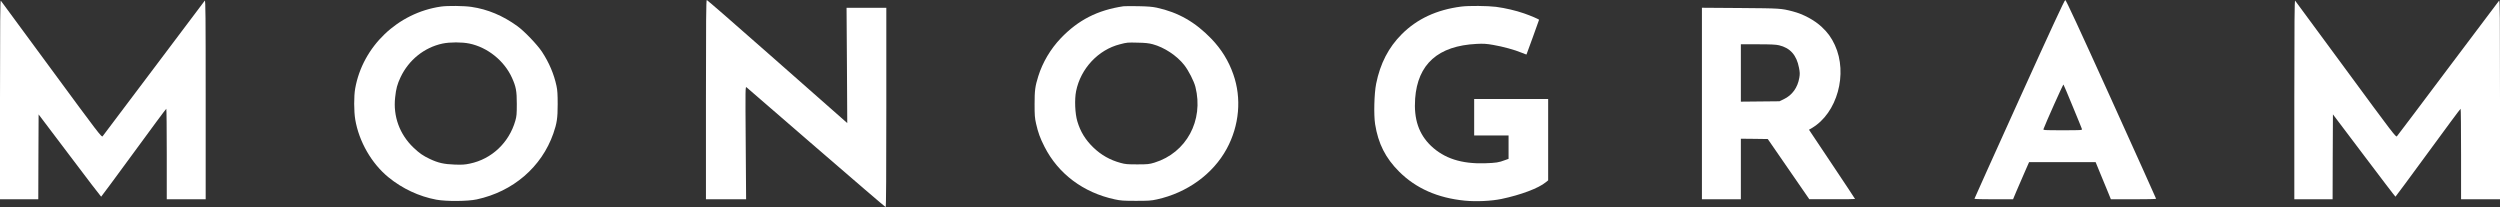
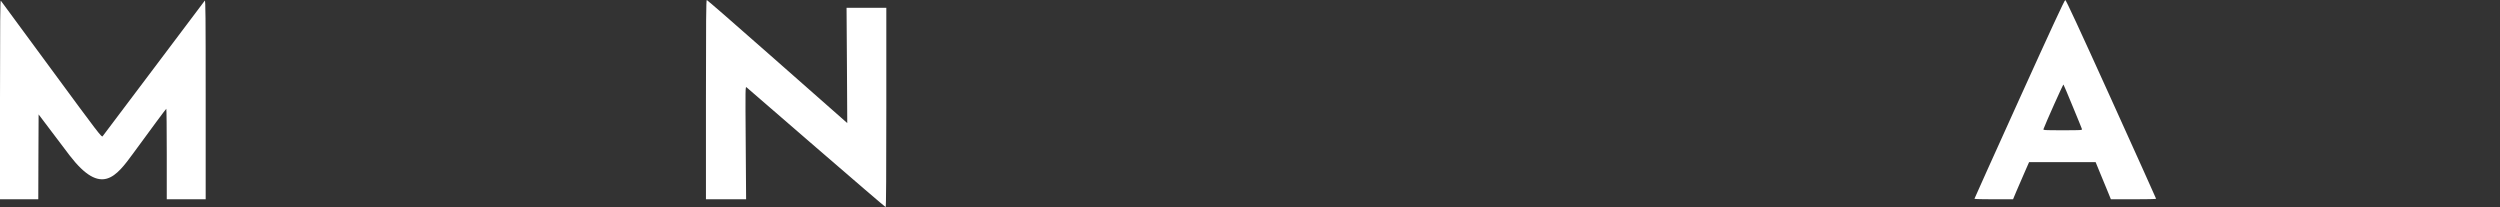
<svg xmlns="http://www.w3.org/2000/svg" width="169" height="14" viewBox="0 0 169 14" fill="none">
  <rect x="0" y="0" width="169" height="14" fill="#333333" stroke="none" />
-   <path d="M0 6.723V13.472H2.588L2.597 10.601L2.61 7.735L4.711 10.513C5.864 12.045 6.821 13.296 6.838 13.296C6.851 13.291 7.843 11.957 9.036 10.324C10.229 8.691 11.22 7.352 11.242 7.352C11.259 7.352 11.273 8.73 11.273 10.412V13.472H13.904V6.727C13.904 1.035 13.896 -0.009 13.843 0.044C13.812 0.079 12.259 2.14 10.395 4.623C8.531 7.106 6.974 9.17 6.935 9.214C6.864 9.285 6.671 9.034 3.487 4.706C1.627 2.184 0.088 0.088 0.057 0.048C0.013 -0.009 0.004 1.413 0 6.723Z" fill="white" />
+   <path d="M0 6.723V13.472H2.588L2.597 10.601L2.61 7.735L4.711 10.513C6.851 13.291 7.843 11.957 9.036 10.324C10.229 8.691 11.22 7.352 11.242 7.352C11.259 7.352 11.273 8.73 11.273 10.412V13.472H13.904V6.727C13.904 1.035 13.896 -0.009 13.843 0.044C13.812 0.079 12.259 2.14 10.395 4.623C8.531 7.106 6.974 9.17 6.935 9.214C6.864 9.285 6.671 9.034 3.487 4.706C1.627 2.184 0.088 0.088 0.057 0.048C0.013 -0.009 0.004 1.413 0 6.723Z" fill="white" />
  <path d="M47.722 6.736V13.472H50.437L50.41 9.65C50.384 5.908 50.384 5.833 50.468 5.904C50.511 5.943 52.639 7.779 55.191 9.989C57.74 12.195 59.85 14 59.871 14C59.902 14 59.915 11.706 59.915 7.264V0.528H57.227L57.253 4.425L57.275 8.321L56.832 7.929C56.586 7.713 54.459 5.842 52.108 3.769C49.757 1.695 47.805 0 47.779 0C47.735 0 47.722 1.378 47.722 6.736Z" fill="white" />
  <path d="M136.507 6.701C134.836 10.39 133.472 13.419 133.472 13.437C133.472 13.459 134.06 13.472 134.779 13.472H136.082L136.318 12.908C136.45 12.6 136.696 12.037 136.862 11.653L137.165 10.962H141.665L142.003 11.786C142.192 12.243 142.42 12.807 142.521 13.04L142.696 13.472H144.222C145.065 13.472 145.753 13.459 145.753 13.437C145.753 13.419 144.389 10.39 142.718 6.701C140.529 1.871 139.661 0 139.613 0C139.564 0 138.696 1.871 136.507 6.701ZM140.117 7.198C140.45 7.995 140.727 8.686 140.74 8.726C140.762 8.801 140.678 8.805 139.437 8.805C138.191 8.805 138.112 8.801 138.139 8.726C138.305 8.281 139.463 5.688 139.49 5.714C139.507 5.732 139.788 6.397 140.117 7.198Z" fill="white" />
-   <path d="M155.096 6.723V13.472H157.684L157.692 10.601L157.706 7.731L159.807 10.513C160.96 12.045 161.916 13.296 161.934 13.296C161.947 13.291 162.938 11.957 164.131 10.324C165.324 8.691 166.316 7.352 166.338 7.352C166.355 7.352 166.368 8.73 166.368 10.412V13.472H169V6.727C169 1.048 168.991 -0.009 168.939 0.044C168.908 0.079 167.355 2.14 165.491 4.623C163.631 7.106 162.07 9.17 162.03 9.214C161.96 9.285 161.772 9.038 158.583 4.702C156.723 2.179 155.183 0.084 155.153 0.048C155.109 -0.009 155.1 1.413 155.096 6.723Z" fill="white" />
-   <path d="M29.804 0.445C26.892 0.867 24.514 3.139 24.01 5.987C23.918 6.503 23.922 7.524 24.014 8.079C24.264 9.567 25.12 11.055 26.26 11.984C27.194 12.75 28.335 13.282 29.497 13.498C30.16 13.621 31.607 13.613 32.225 13.48C34.69 12.948 36.612 11.292 37.406 9.025C37.647 8.33 37.699 7.991 37.699 7.044C37.699 6.379 37.682 6.102 37.62 5.811C37.449 5.006 37.12 4.235 36.638 3.5C36.313 3.011 35.44 2.1 34.967 1.761C33.993 1.057 32.962 0.625 31.875 0.467C31.379 0.392 30.252 0.379 29.804 0.445ZM31.734 2.945C32.962 3.201 34.09 4.108 34.611 5.261C34.883 5.864 34.936 6.15 34.936 7.022C34.936 7.718 34.923 7.858 34.835 8.167C34.41 9.646 33.239 10.751 31.765 11.059C31.414 11.134 31.234 11.143 30.725 11.125C30.01 11.099 29.616 11.011 29.058 10.746C28.594 10.526 28.357 10.364 27.949 9.976C27.015 9.082 26.567 7.863 26.712 6.582C26.773 5.996 26.857 5.688 27.08 5.217C27.633 4.05 28.681 3.209 29.914 2.945C30.423 2.84 31.221 2.84 31.734 2.945Z" fill="white" />
-   <path d="M75.947 0.423C74.188 0.687 72.89 1.352 71.71 2.584C71.017 3.311 70.482 4.213 70.188 5.151C69.973 5.838 69.938 6.111 69.938 7.044C69.938 7.784 69.951 7.969 70.039 8.36C70.175 8.959 70.311 9.338 70.605 9.914C71.534 11.746 73.228 13.018 75.355 13.476C75.754 13.564 75.947 13.577 76.78 13.577C77.623 13.577 77.802 13.569 78.206 13.48C80.25 13.031 81.996 11.768 82.925 10.06C83.781 8.484 83.943 6.643 83.373 5.028C83.053 4.112 82.57 3.333 81.895 2.628C80.802 1.492 79.653 0.836 78.197 0.519C77.886 0.453 77.583 0.431 76.934 0.418C76.465 0.409 76.022 0.414 75.947 0.423ZM77.921 2.989C78.706 3.201 79.548 3.755 80.052 4.394C80.351 4.777 80.71 5.481 80.811 5.877C81.381 8.145 80.201 10.328 78.043 10.993C77.688 11.099 77.596 11.112 76.89 11.112C76.219 11.112 76.074 11.103 75.749 11.011C75.043 10.821 74.438 10.478 73.916 9.976C73.381 9.461 73.034 8.902 72.828 8.202C72.67 7.678 72.631 6.714 72.745 6.159C73.052 4.636 74.241 3.364 75.706 2.994C76.201 2.866 76.206 2.866 76.912 2.884C77.412 2.892 77.653 2.919 77.921 2.989Z" fill="white" />
-   <path d="M98.777 0.445C97.119 0.66 95.799 1.272 94.759 2.311C93.865 3.205 93.303 4.292 93.027 5.662C92.895 6.326 92.86 7.762 92.957 8.391C93.167 9.708 93.658 10.681 94.584 11.605C95.716 12.732 97.189 13.384 99.023 13.564C99.79 13.639 100.817 13.591 101.496 13.45C102.804 13.177 104.01 12.723 104.492 12.323L104.655 12.191V6.692H99.654V9.157H101.979V10.738L101.733 10.826C101.317 10.984 101.146 11.011 100.378 11.037C98.795 11.085 97.637 10.711 96.742 9.866C95.909 9.069 95.566 8.057 95.663 6.67C95.834 4.328 97.216 3.095 99.825 2.967C100.282 2.945 100.475 2.954 100.948 3.038C101.593 3.148 102.409 3.372 102.869 3.566C103.04 3.636 103.185 3.694 103.19 3.685C103.203 3.667 104.04 1.36 104.04 1.338C104.04 1.303 103.466 1.057 103.032 0.907C102.475 0.713 101.764 0.546 101.132 0.462C100.575 0.392 99.268 0.379 98.777 0.445Z" fill="white" />
-   <path d="M115.05 13.472H117.682V9.377L118.59 9.386L119.502 9.399L122.309 13.467H123.857C124.704 13.472 125.401 13.463 125.401 13.45C125.401 13.437 124.699 12.376 123.844 11.099L122.287 8.77L122.484 8.655C124.195 7.647 124.932 4.984 124.037 3.047C123.813 2.558 123.55 2.192 123.151 1.823C122.651 1.356 121.905 0.955 121.191 0.77C120.397 0.564 120.362 0.564 117.651 0.542L115.05 0.524V13.472ZM120.261 3.06C121.019 3.24 121.449 3.725 121.612 4.579C121.673 4.887 121.677 5.006 121.634 5.252C121.524 5.921 121.151 6.436 120.585 6.705L120.291 6.846L117.682 6.872V2.994H118.835C119.695 2.994 120.054 3.011 120.261 3.06Z" fill="white" />
</svg>